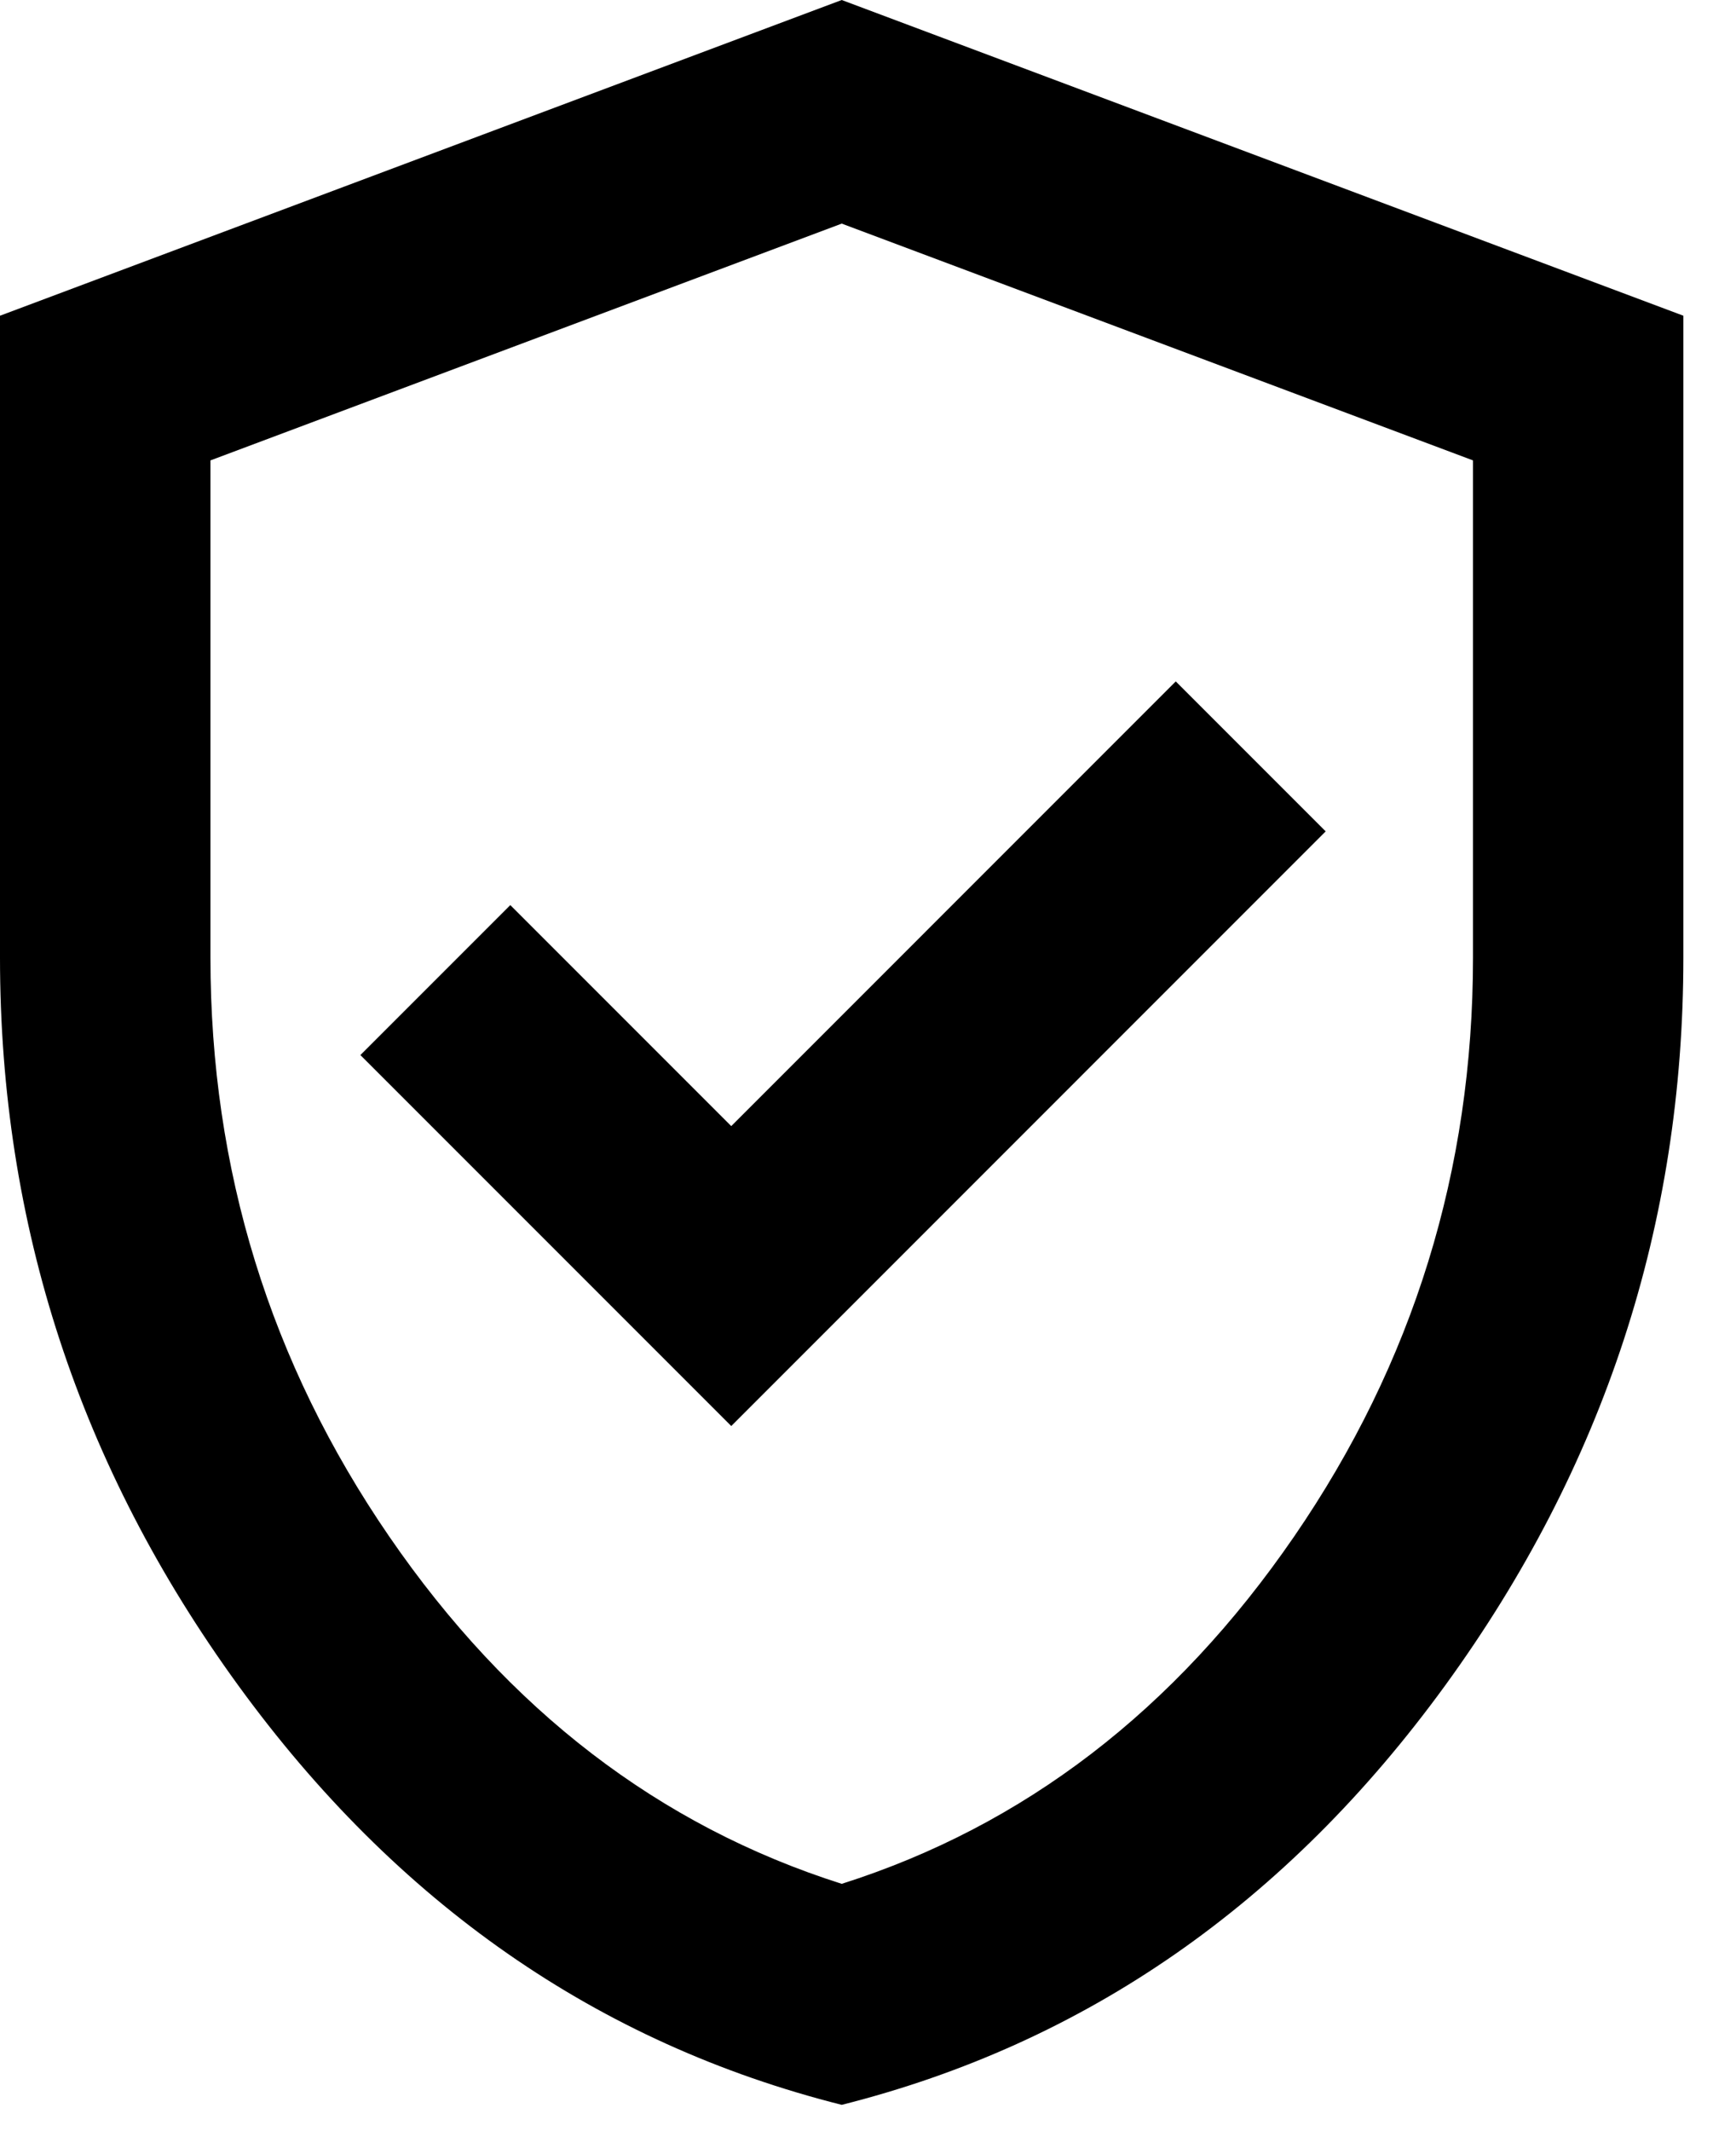
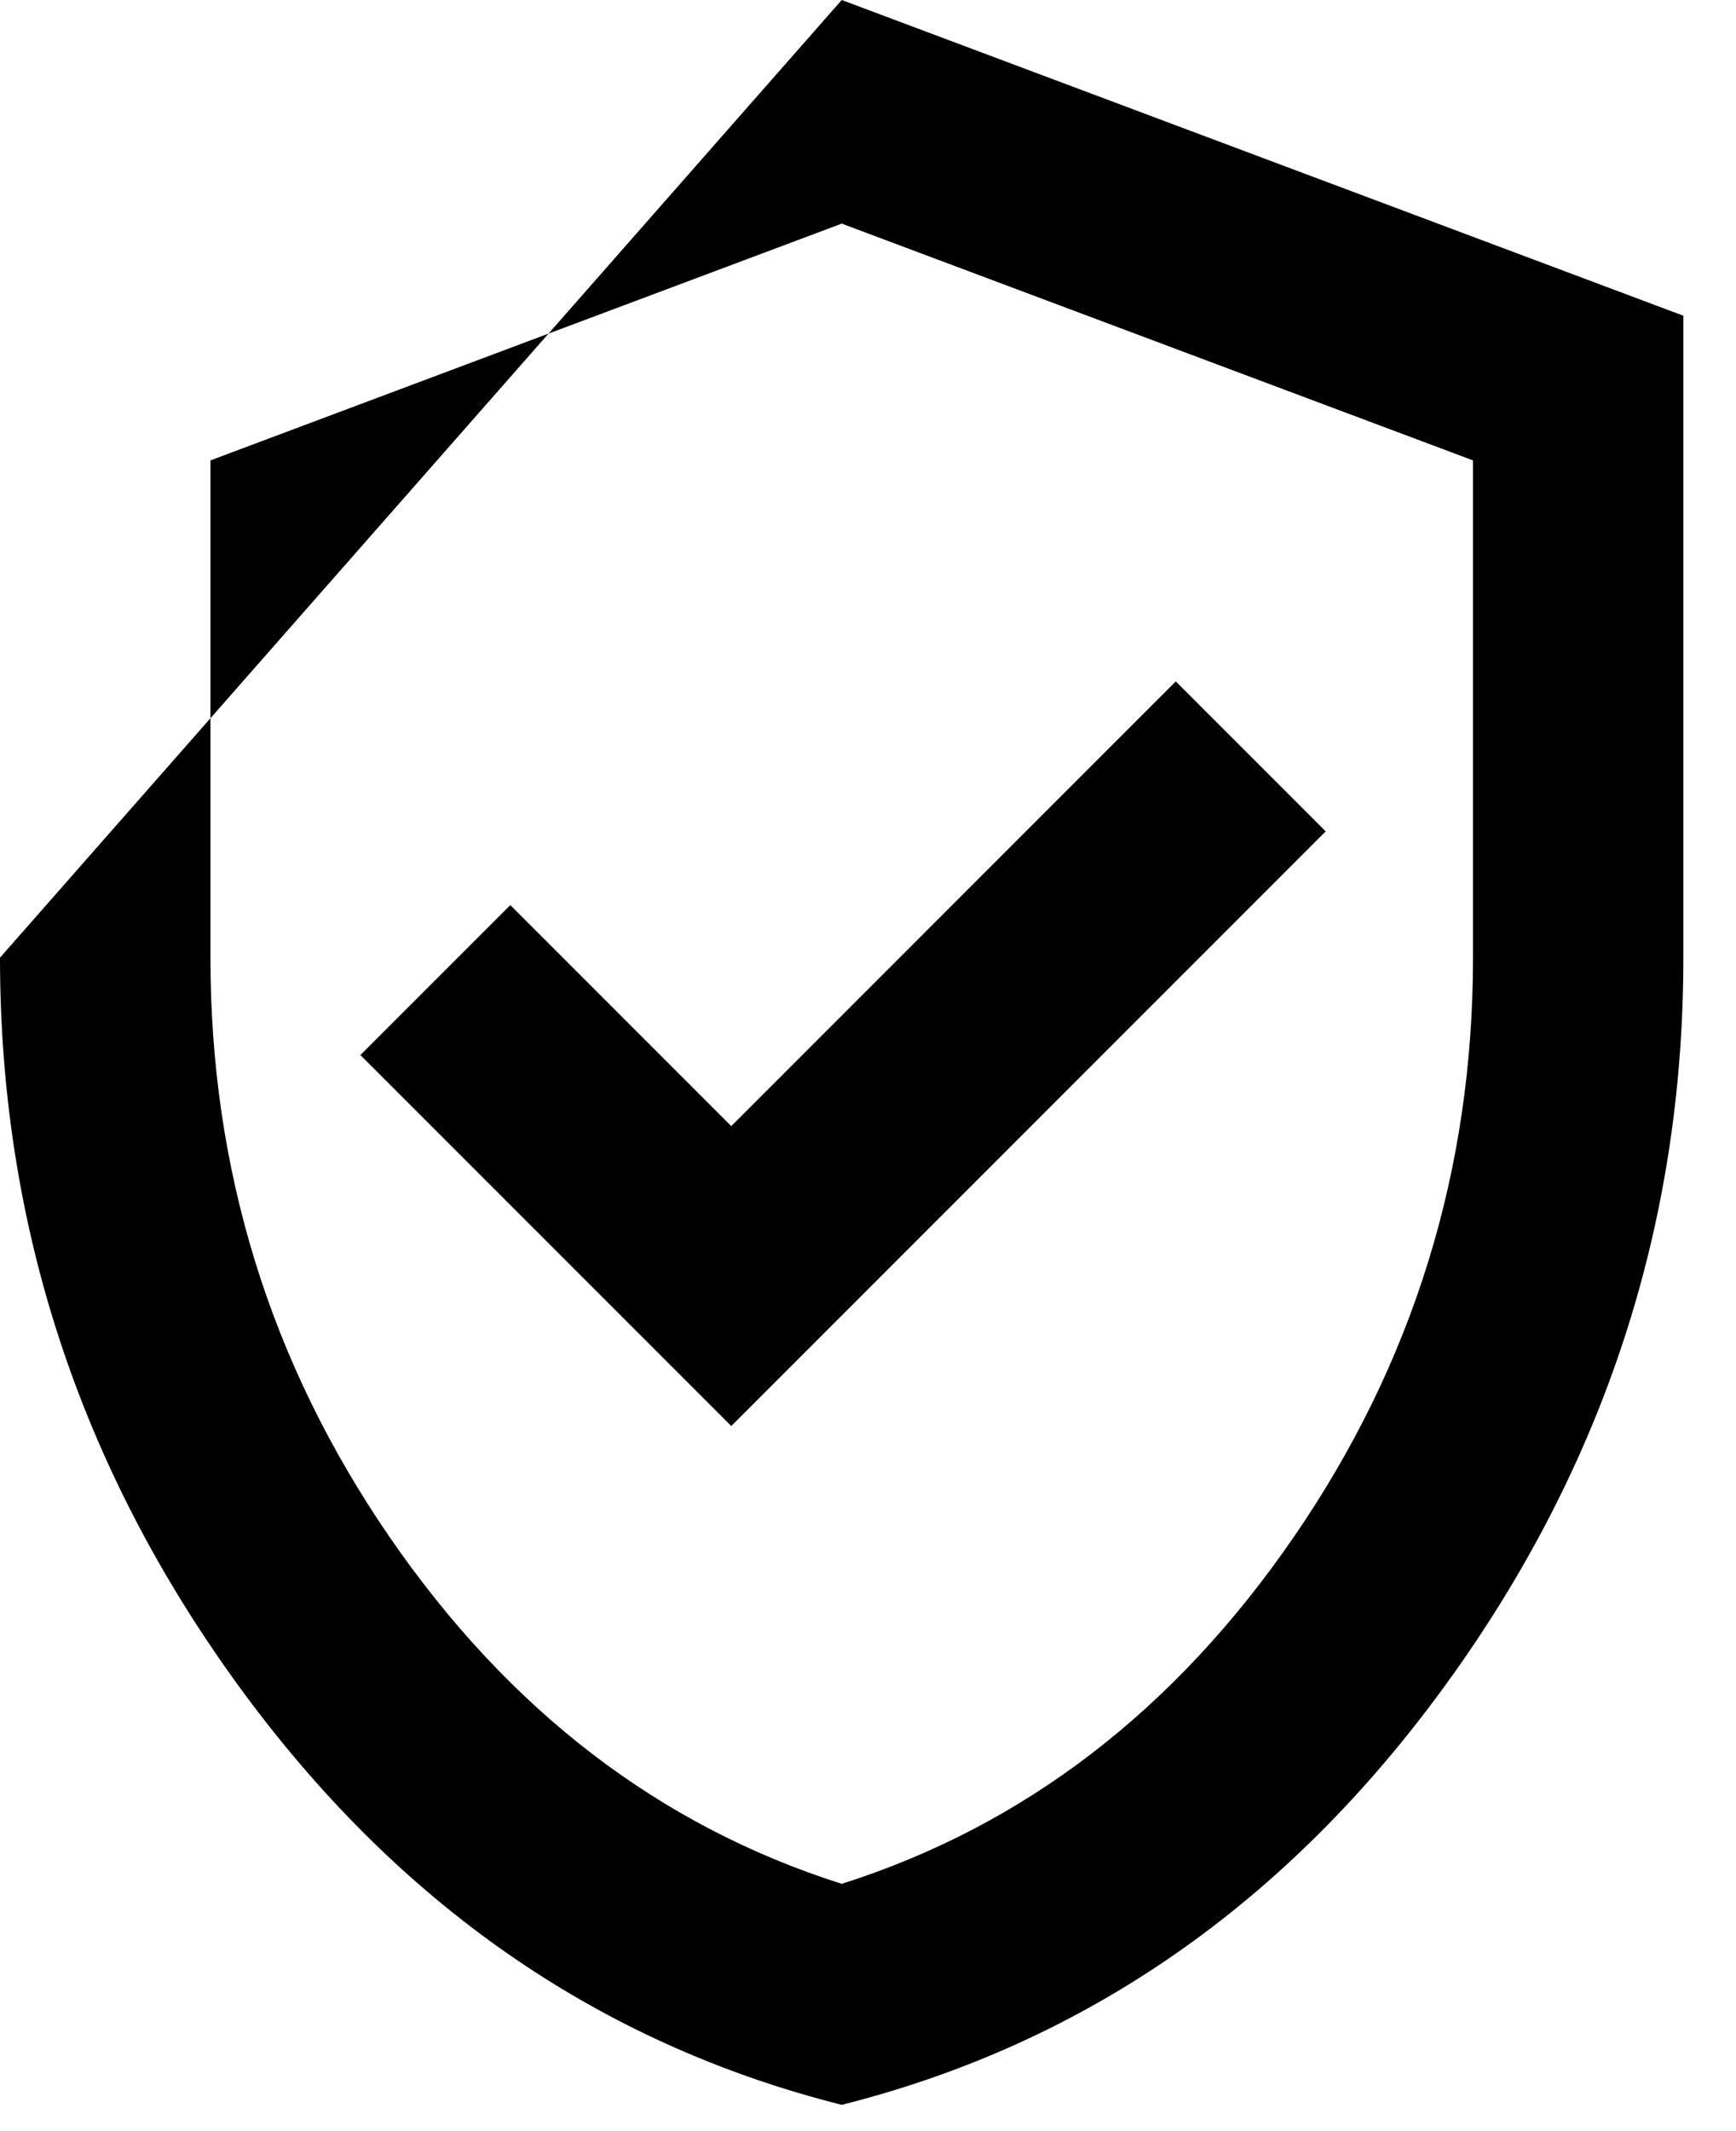
<svg xmlns="http://www.w3.org/2000/svg" width="22" height="27" viewBox="0 0 22 27" fill="none">
-   <path d="M9.267 18.067L16.8 10.533L14.9 8.633L9.267 14.267L6.467 11.467L4.567 13.367L9.267 18.067ZM10.667 26.667C7.578 25.889 5.028 24.117 3.017 21.35C1.006 18.583 0 15.511 0 12.133V4L10.667 0L21.333 4V12.133C21.333 15.511 20.328 18.583 18.317 21.35C16.306 24.117 13.756 25.889 10.667 26.667ZM10.667 23.867C12.978 23.133 14.889 21.667 16.4 19.467C17.911 17.267 18.667 14.822 18.667 12.133V5.833L10.667 2.833L2.667 5.833V12.133C2.667 14.822 3.422 17.267 4.933 19.467C6.444 21.667 8.356 23.133 10.667 23.867Z" fill="#00ABCD" style="fill:#00ABCD;fill:color(display-p3 0 0.671 0.804);fill-opacity:1;" />
+   <path d="M9.267 18.067L16.8 10.533L14.9 8.633L9.267 14.267L6.467 11.467L4.567 13.367L9.267 18.067ZM10.667 26.667C7.578 25.889 5.028 24.117 3.017 21.35C1.006 18.583 0 15.511 0 12.133L10.667 0L21.333 4V12.133C21.333 15.511 20.328 18.583 18.317 21.35C16.306 24.117 13.756 25.889 10.667 26.667ZM10.667 23.867C12.978 23.133 14.889 21.667 16.4 19.467C17.911 17.267 18.667 14.822 18.667 12.133V5.833L10.667 2.833L2.667 5.833V12.133C2.667 14.822 3.422 17.267 4.933 19.467C6.444 21.667 8.356 23.133 10.667 23.867Z" fill="#00ABCD" style="fill:#00ABCD;fill:color(display-p3 0 0.671 0.804);fill-opacity:1;" />
</svg>